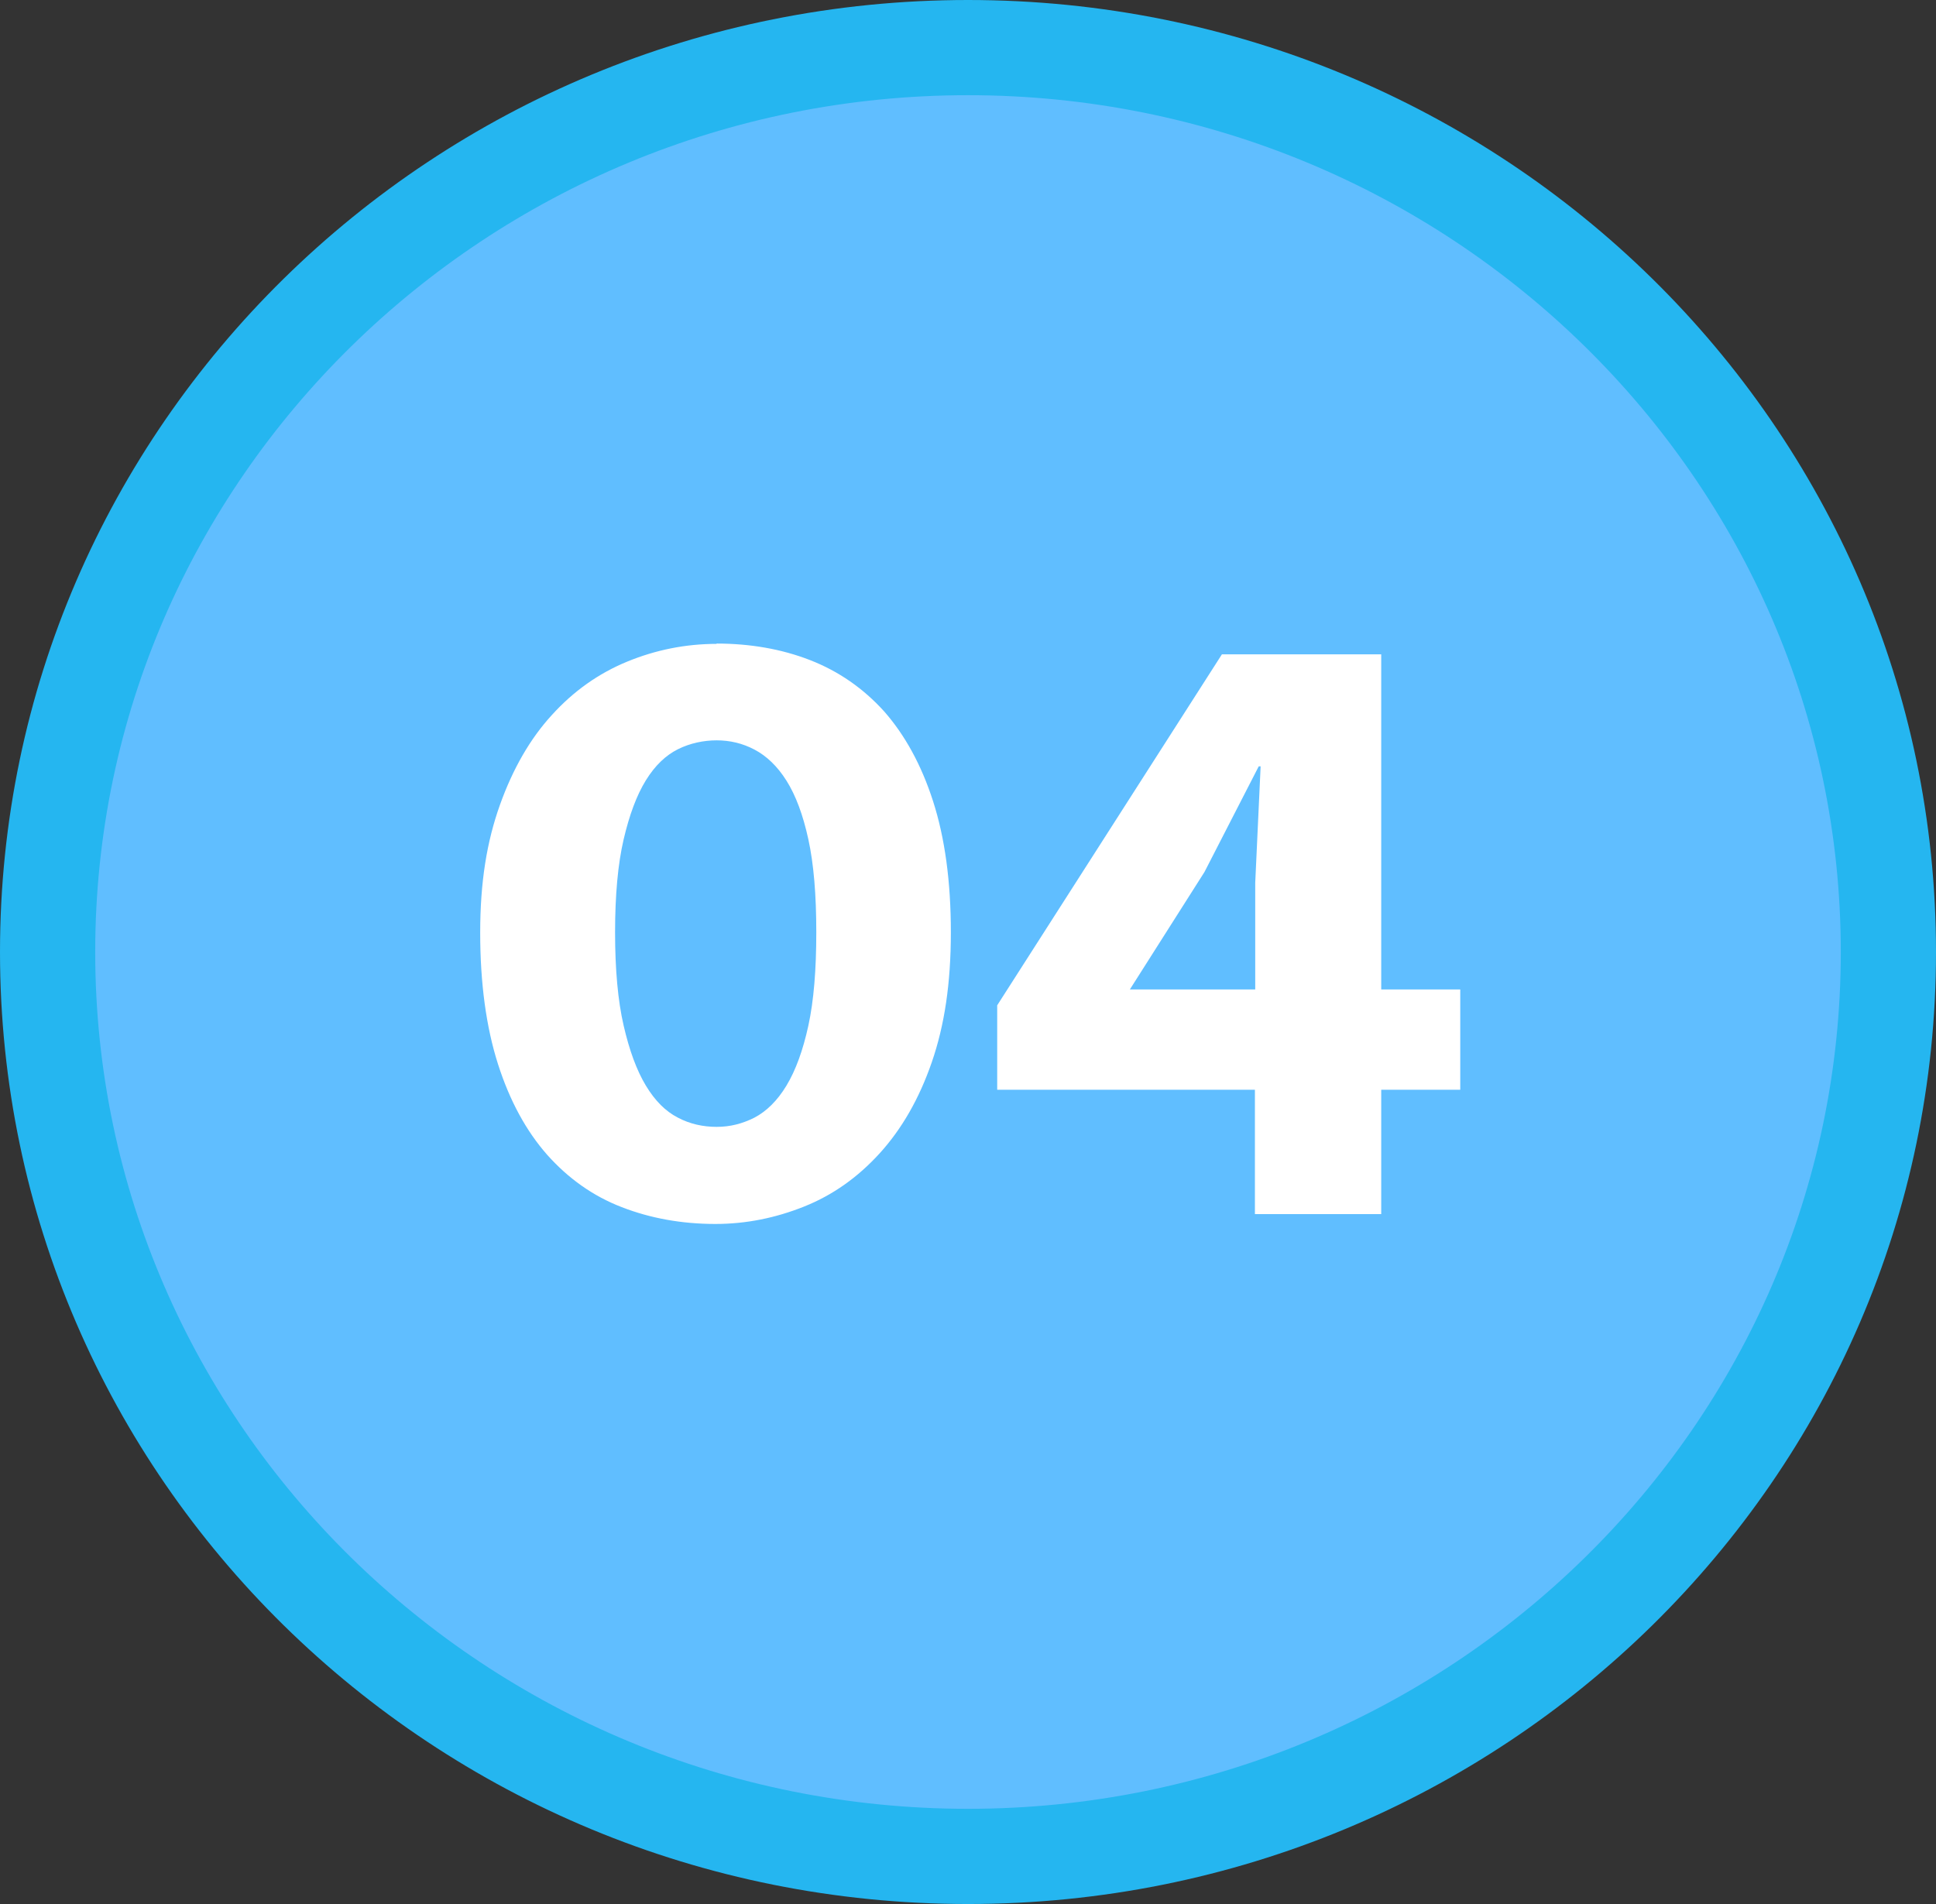
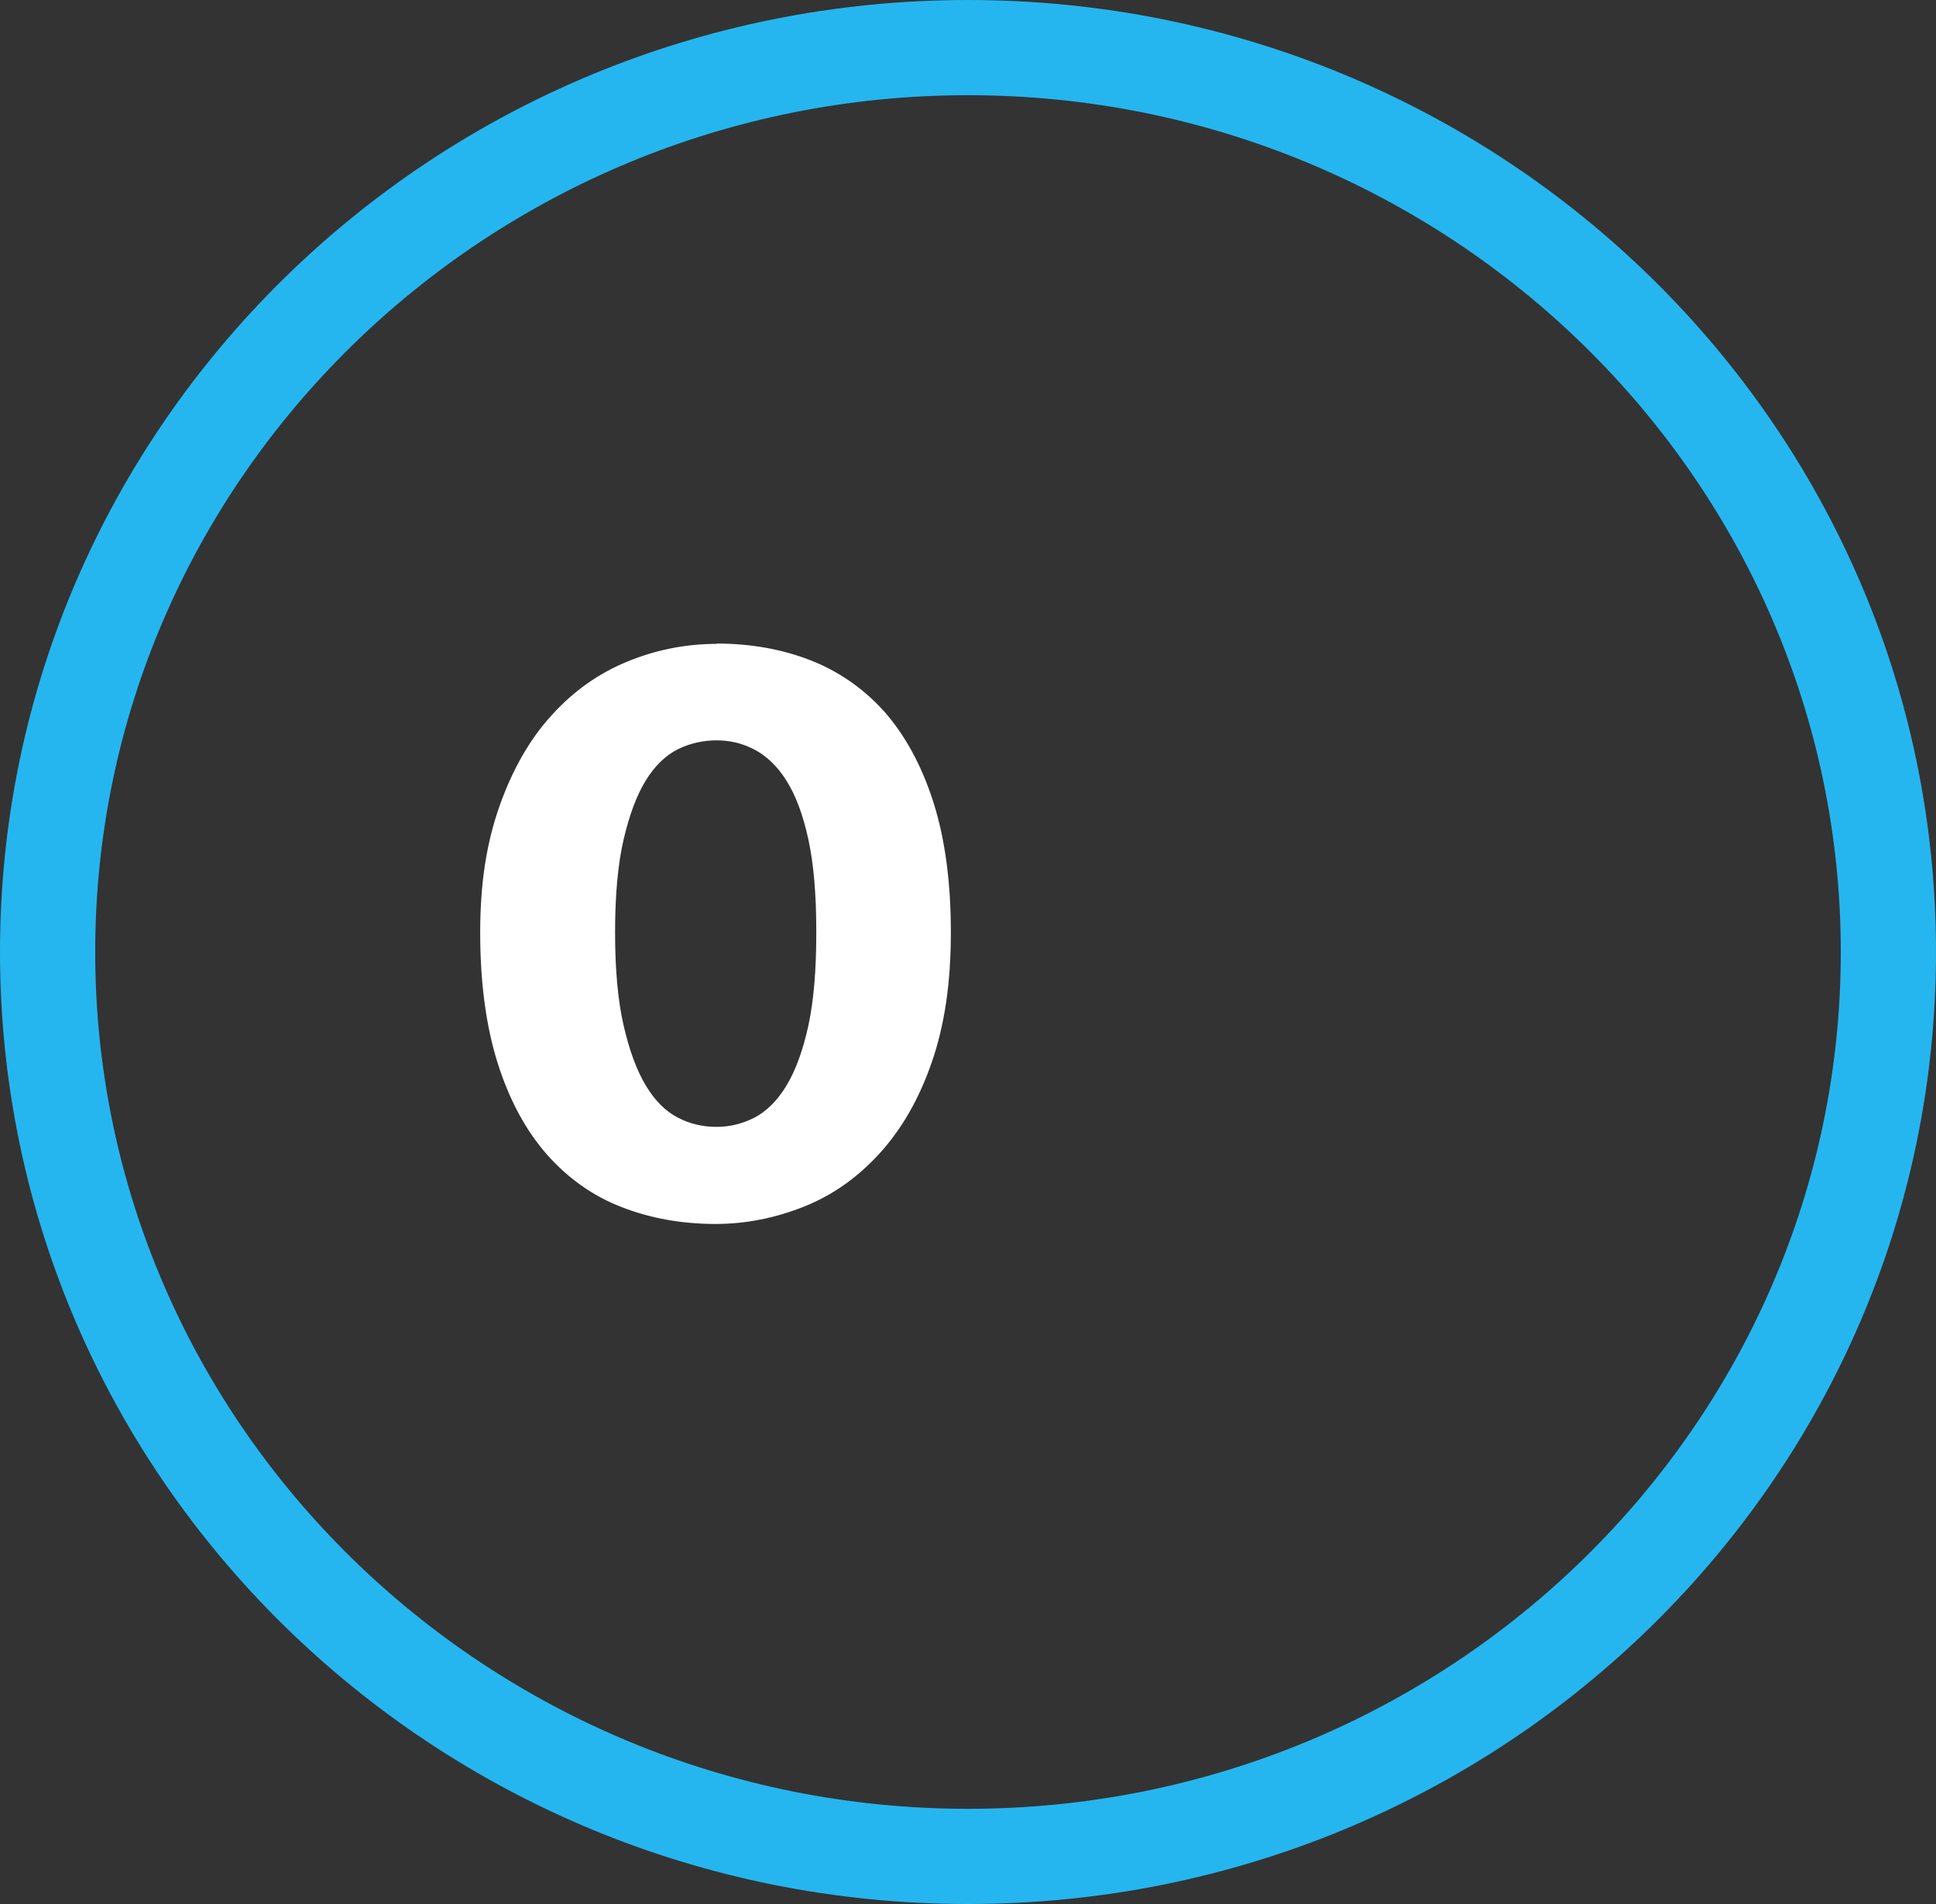
<svg xmlns="http://www.w3.org/2000/svg" id="_レイヤー_2" data-name="レイヤー 2" width="61" height="60" viewBox="0 0 61 60">
  <rect x="0" y="0" width="61" height="60" fill="#333333" stroke="none" />
  <defs>
    <style>
      .cls-1 {
        fill: #25b6f0;
      }

      .cls-1, .cls-2, .cls-3 {
        stroke-width: 0px;
      }

      .cls-2 {
        fill: #60beff;
      }

      .cls-3 {
        fill: #fff;
      }
    </style>
  </defs>
  <g id="_コンテンツ" data-name="コンテンツ">
    <g>
      <g>
-         <path class="cls-2" d="M30.5,58.5c-15.99,0-29-12.79-29-28.5S14.51,1.5,30.5,1.5s29,12.79,29,28.5-13.01,28.5-29,28.5Z" />
        <path class="cls-1" d="M30.5,3c15.16,0,27.5,12.11,27.5,27s-12.34,27-27.5,27S3,44.89,3,30,15.34,3,30.5,3M30.5,0C13.66,0,0,13.43,0,30s13.66,30,30.5,30,30.5-13.43,30.5-30S47.34,0,30.5,0h0Z" />
      </g>
      <g>
        <path class="cls-3" d="M22.57,20.28c1.06,0,2.05.17,2.95.52.9.35,1.68.89,2.34,1.62.65.74,1.17,1.68,1.54,2.83.37,1.15.56,2.52.56,4.13s-.2,2.93-.6,4.09c-.4,1.16-.95,2.11-1.64,2.87-.69.76-1.48,1.32-2.38,1.68-.9.36-1.83.55-2.8.55-1.06,0-2.05-.18-2.95-.53-.91-.35-1.69-.91-2.35-1.65-.66-.75-1.18-1.7-1.55-2.86-.37-1.16-.56-2.54-.56-4.14s.21-2.87.62-4.02c.41-1.15.96-2.1,1.64-2.84.68-.75,1.47-1.31,2.37-1.68.9-.37,1.84-.56,2.83-.56ZM19.38,29.38c0,1.18.09,2.16.27,2.94s.41,1.41.7,1.89c.29.48.62.81,1.01,1.01.38.2.79.29,1.22.29s.81-.1,1.19-.29c.38-.2.72-.53,1.01-1.01s.52-1.11.69-1.89.25-1.76.25-2.94-.08-2.15-.25-2.93-.4-1.39-.69-1.85-.63-.78-1.01-.98c-.38-.2-.78-.29-1.19-.29s-.84.09-1.22.28c-.38.19-.72.51-1.01.98-.29.47-.52,1.09-.7,1.86s-.27,1.75-.27,2.93Z" />
-         <path class="cls-3" d="M38.51,20.62h5.01v10.56h2.49v3.16h-2.49v3.92h-3.98v-3.92h-8.12v-2.66l7.08-11.06ZM37.95,27.48l-2.35,3.7h3.95v-3.36l.17-3.67h-.06l-1.71,3.33Z" />
      </g>
    </g>
  </g>
</svg>